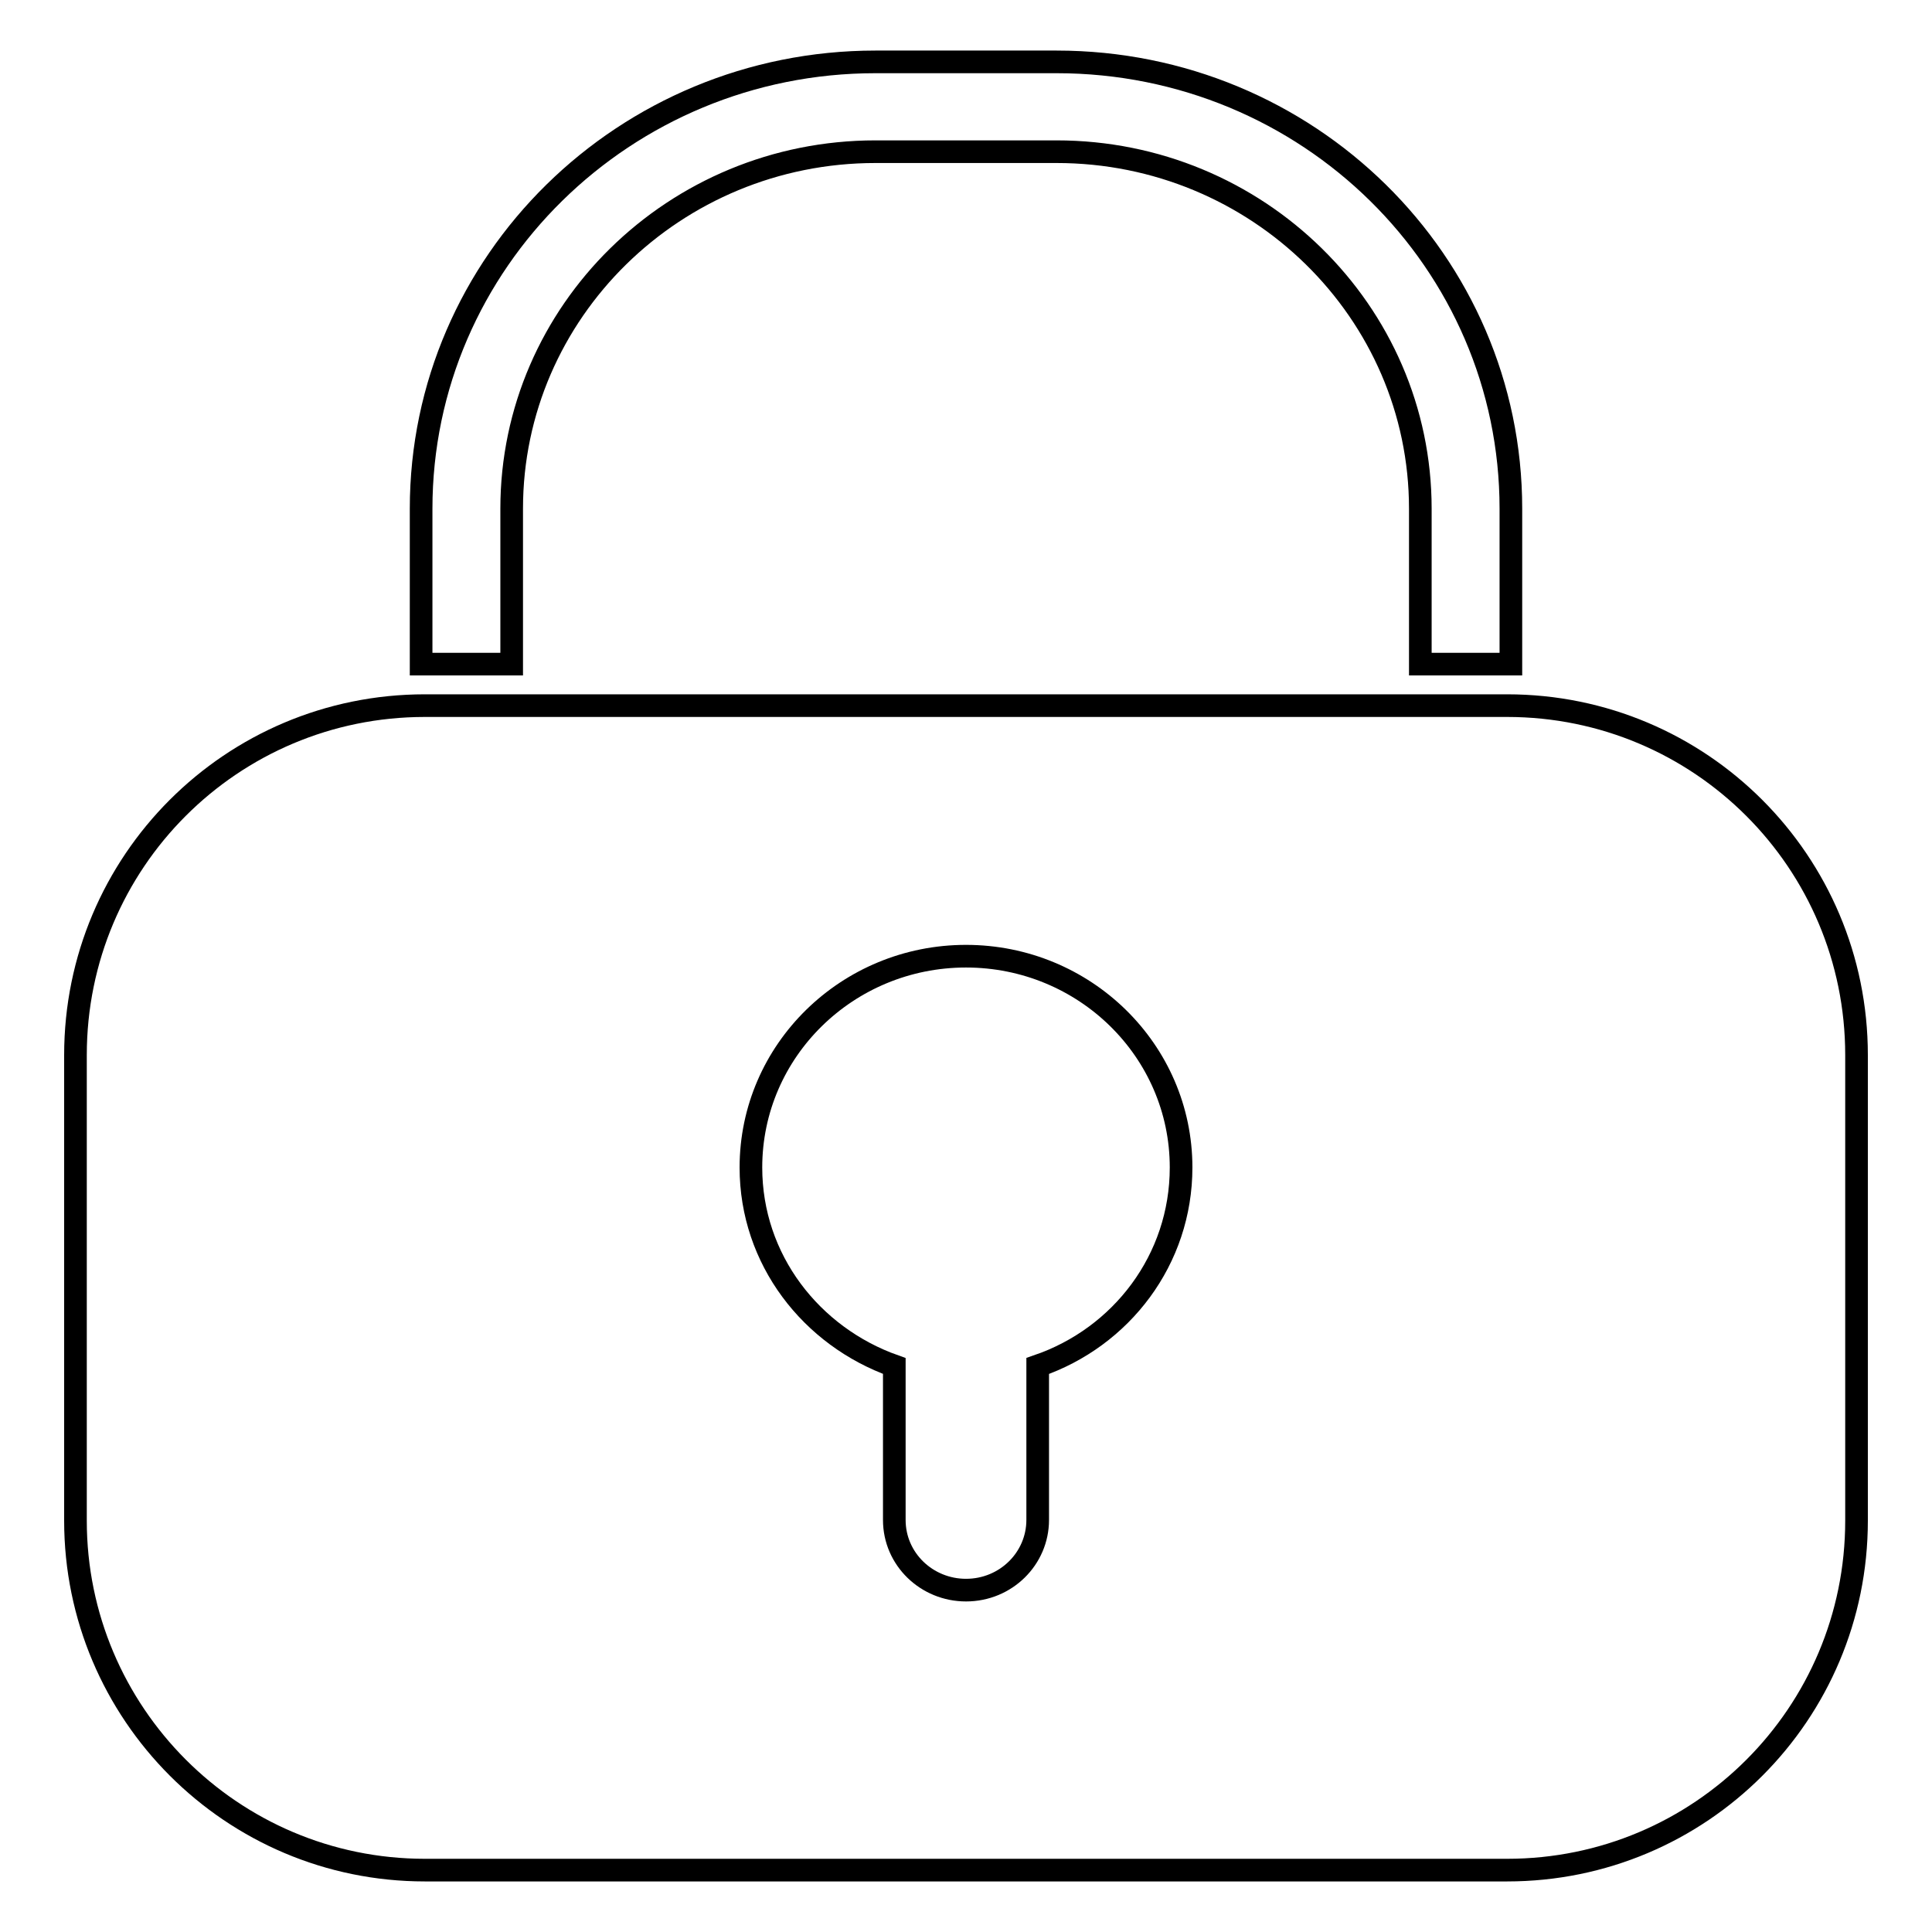
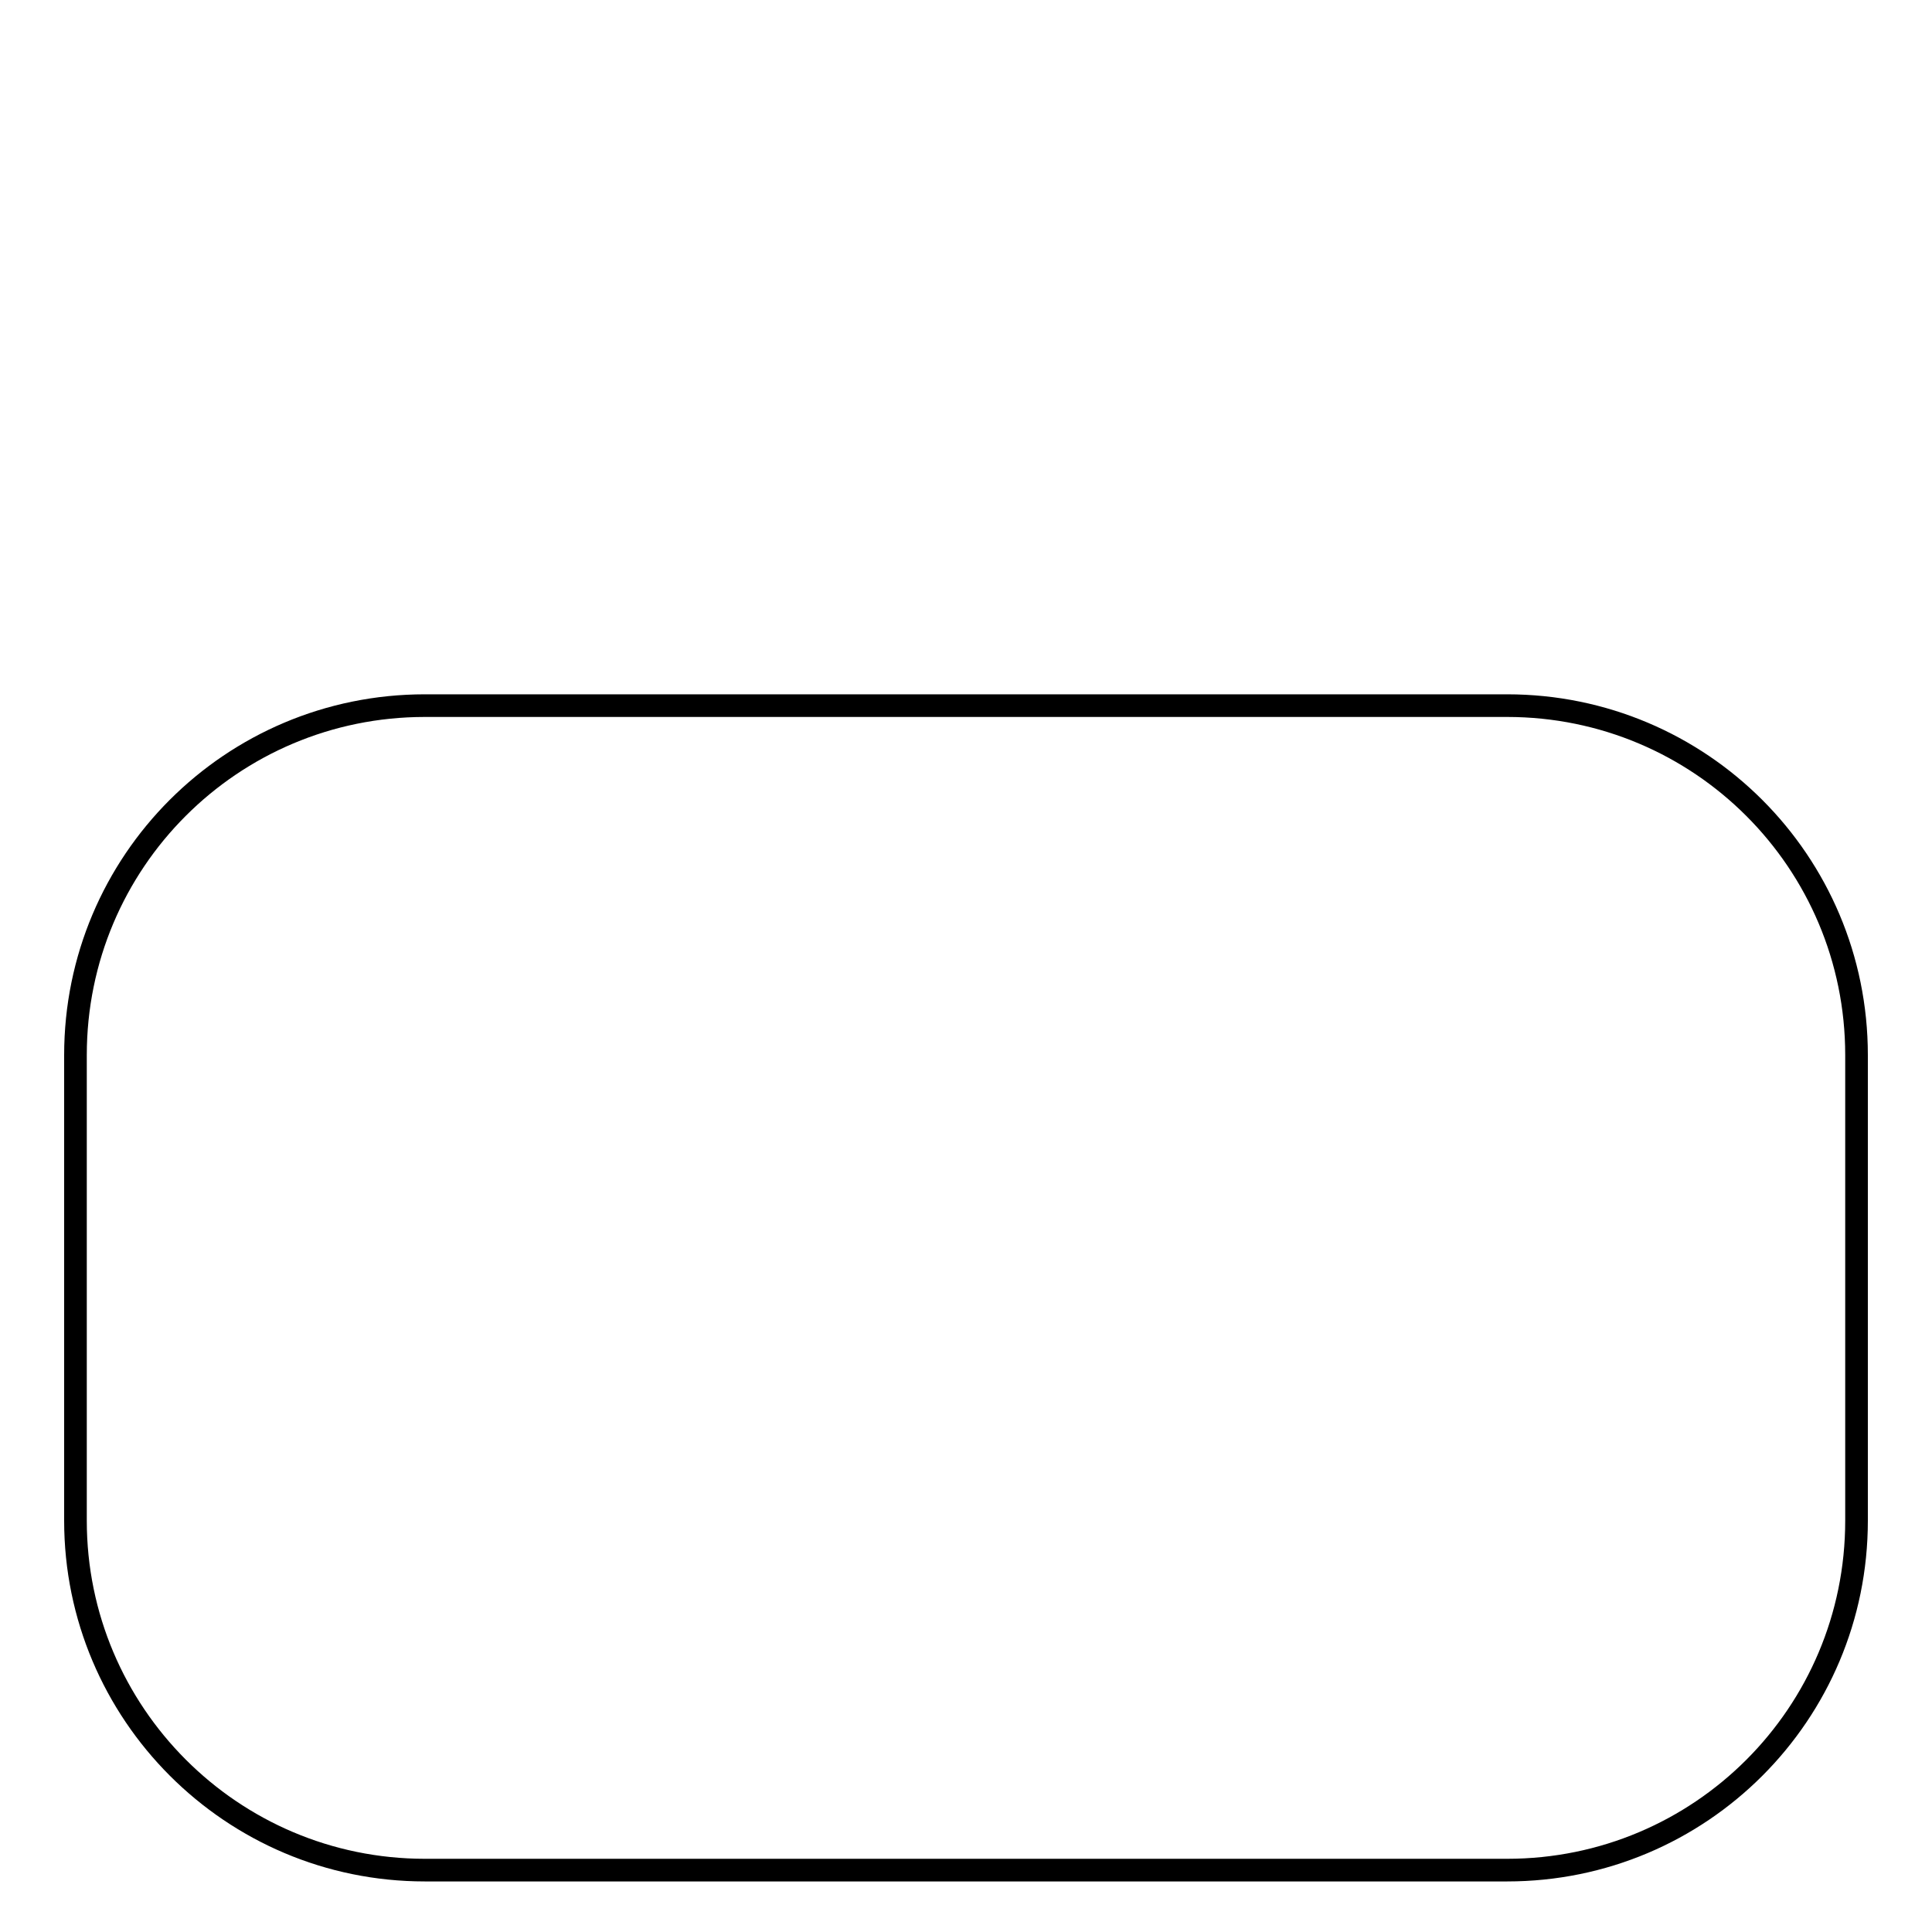
<svg xmlns="http://www.w3.org/2000/svg" version="1.1" x="0px" y="0px" viewBox="0 0 256 256" enable-background="new 0 0 256 256" xml:space="preserve">
  <g>
    <g>
-       <path stroke-width="3" fill-opacity="0" stroke="#000000" d="M156.5,154.7c0-15.5-12.8-28-28.5-28c-15.7,0-28.5,12.5-28.5,28c0,12.2,8,22.4,19,26.3v20.4c0,5.2,4.3,9.3,9.5,9.3c5.3,0,9.5-4.2,9.5-9.3v-20.4C148.6,177.2,156.5,166.9,156.5,154.7z" />
      <path stroke-width="3" fill-opacity="0" stroke="#000000" d="M246,201.5c0,25.6-20.7,46.3-46.3,46.3H56.3C30.7,247.8,10,227,10,201.5v-61.7c0-25.6,20.7-46.3,46.3-46.3h143.4c25.6,0,46.3,20.7,46.3,46.3L246,201.5L246,201.5z" />
-       <path stroke-width="3" fill-opacity="0" stroke="#000000" d="M188.2,67.4c0-26.1-21.6-47.3-48.2-47.3H116c-26.6,0-48.2,21.2-48.2,47.3V88h-12V67.4c0-32.7,27-59.2,60.2-59.2H140c33.3,0,60.2,26.5,60.2,59.2V88h-12V67.4z" />
    </g>
  </g>
</svg>